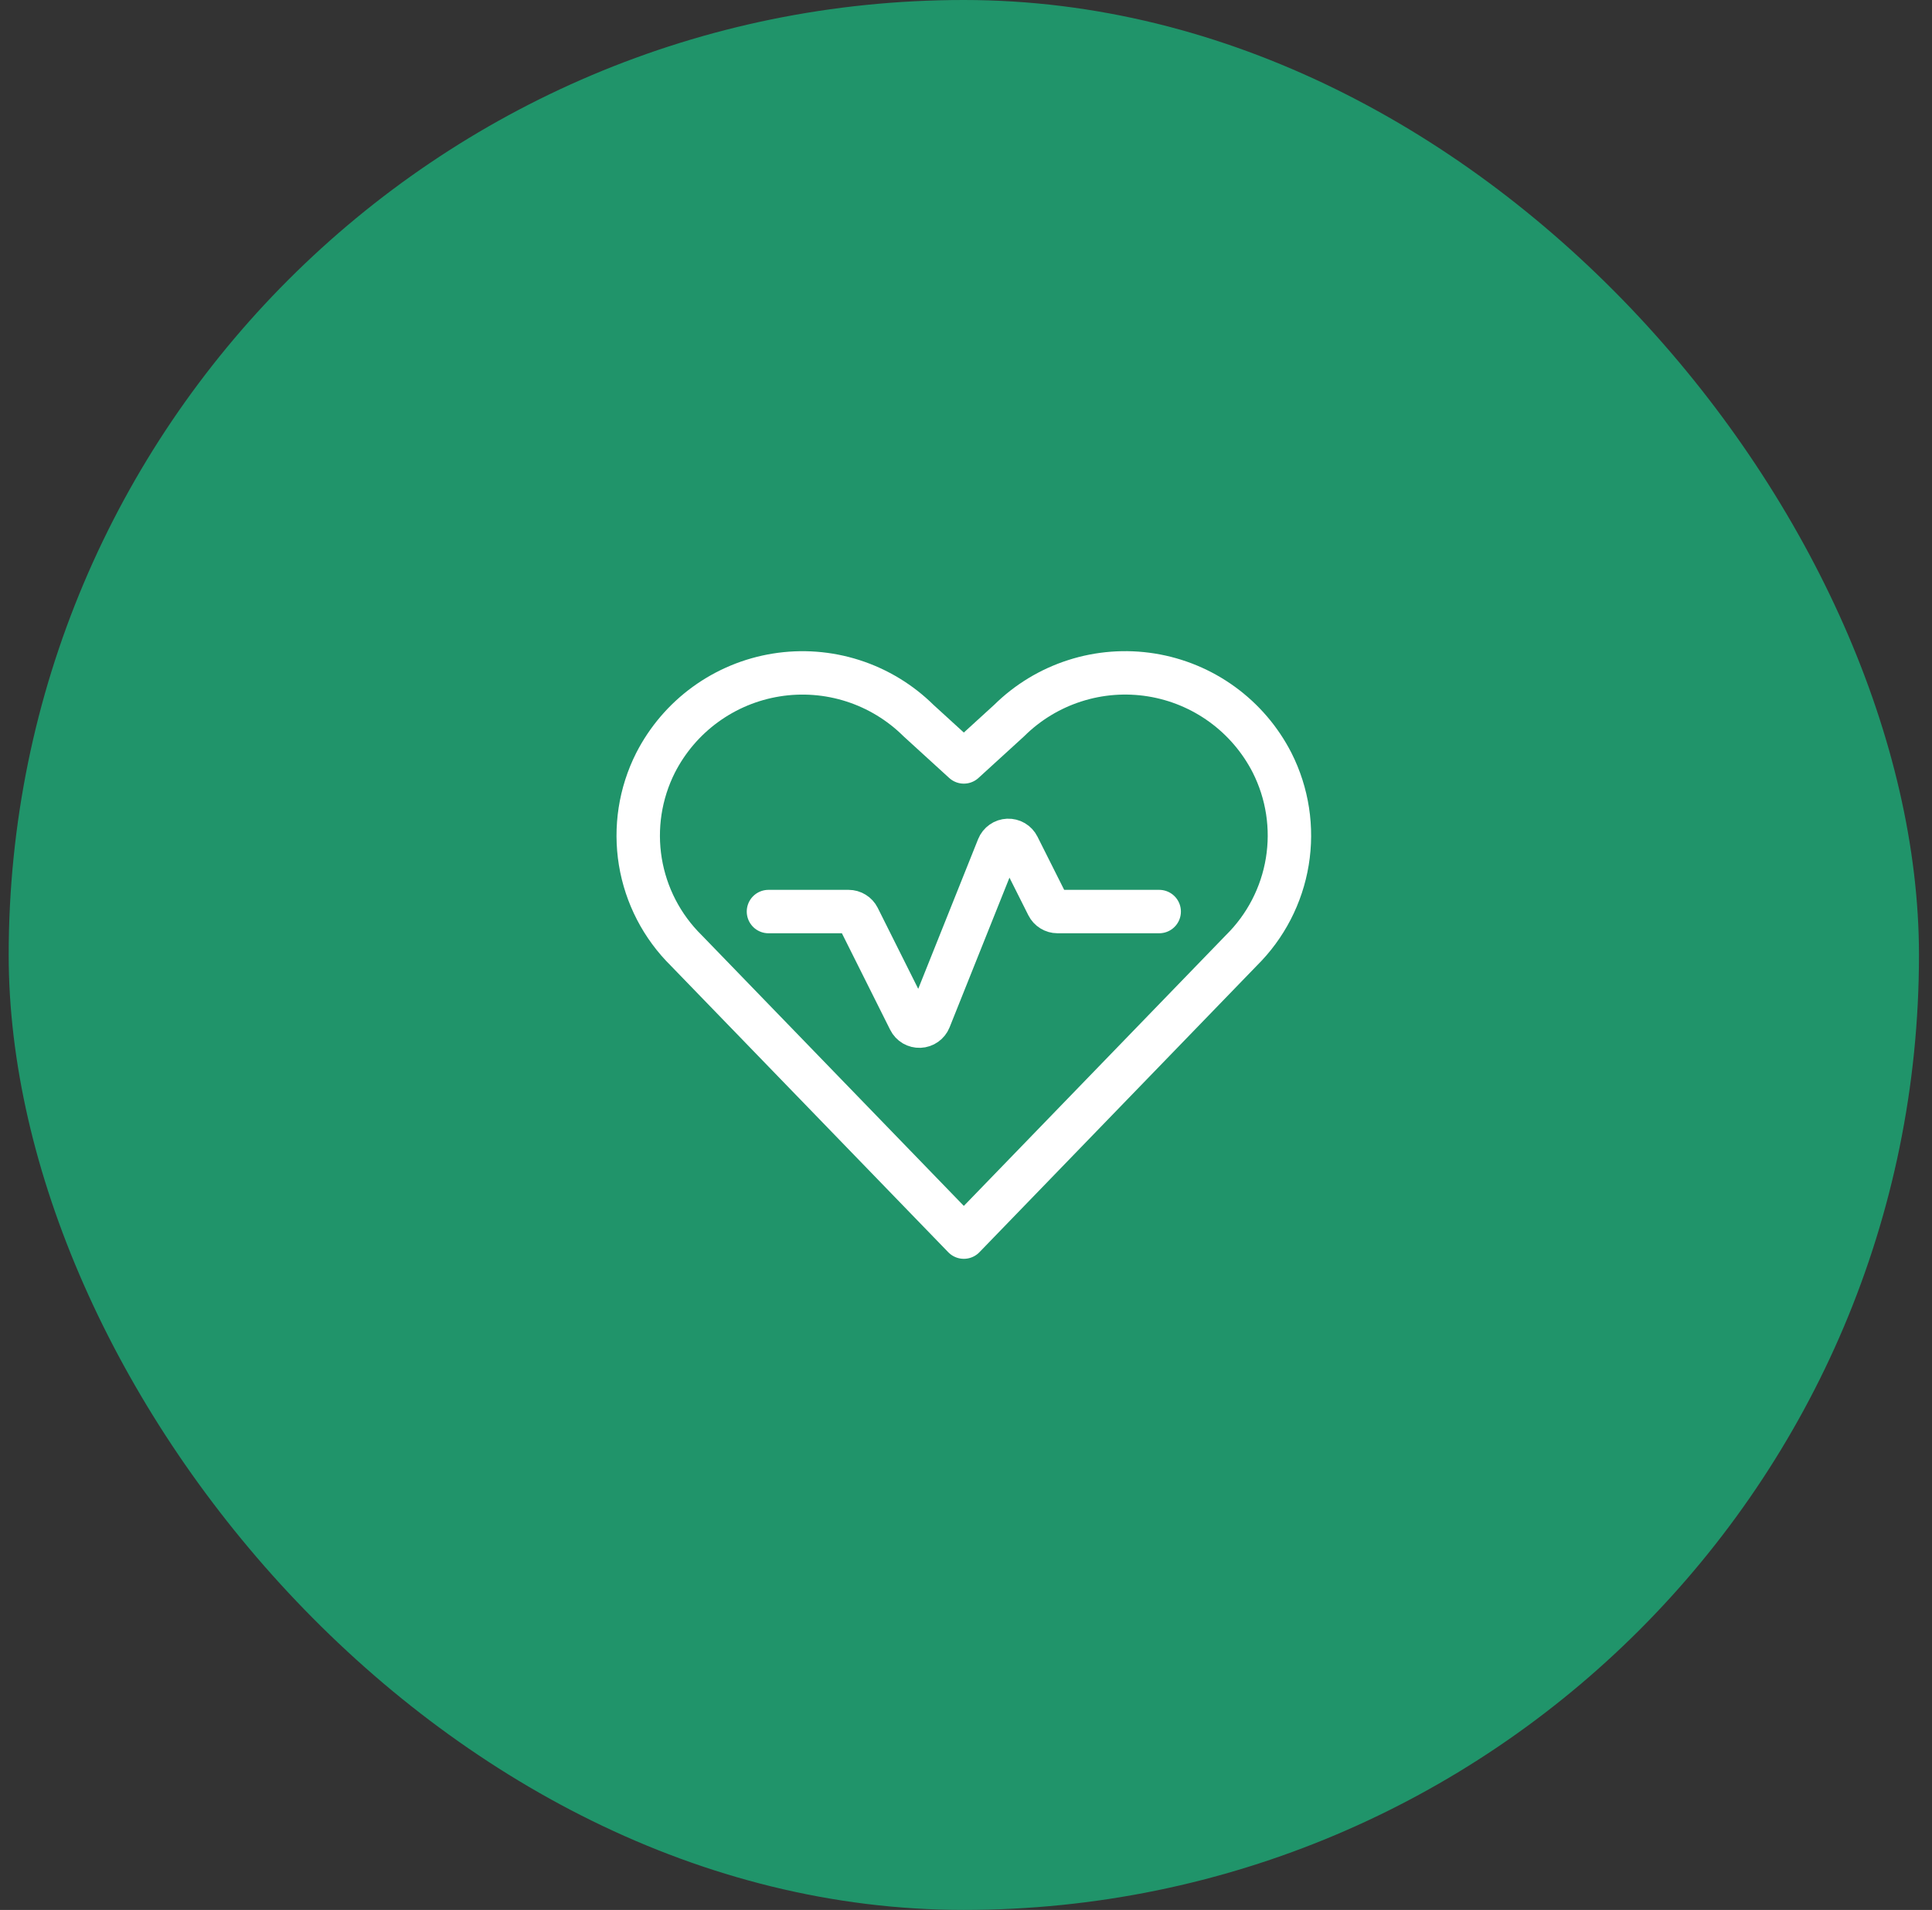
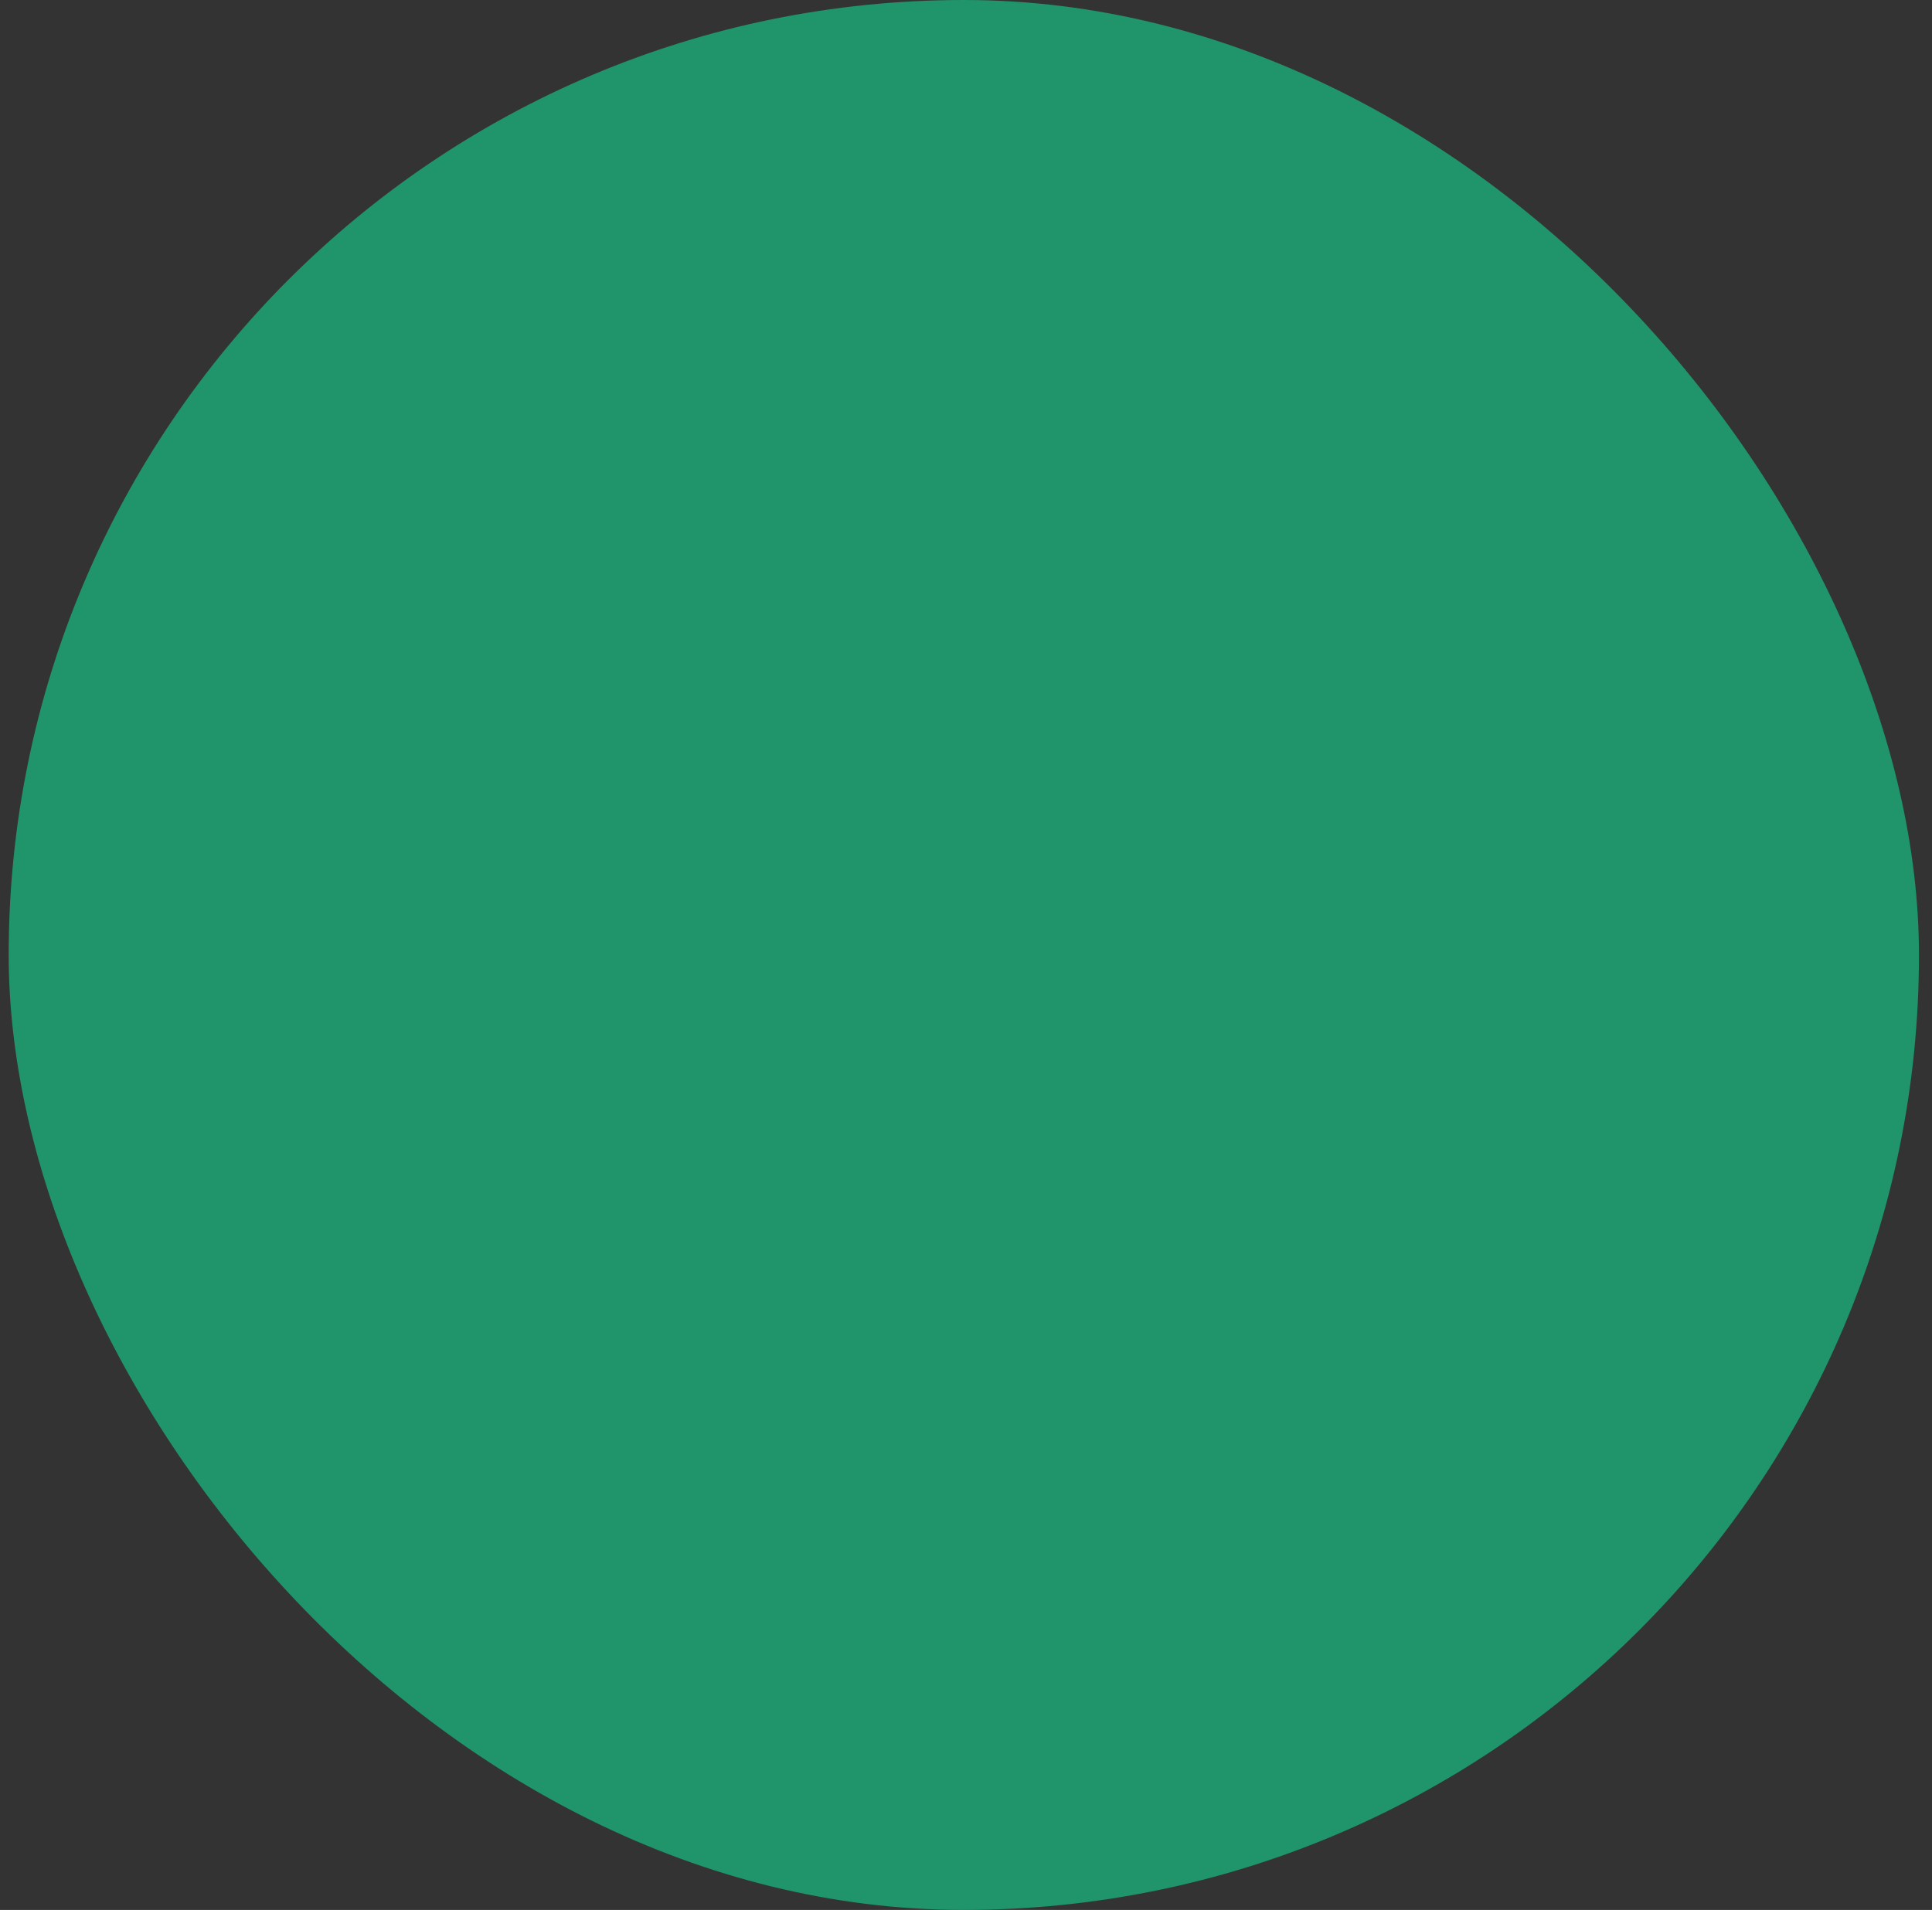
<svg xmlns="http://www.w3.org/2000/svg" width="89" height="88" viewBox="0 0 89 88" fill="none">
  <rect x="0" y="0" width="89" height="88" fill="#333333" stroke="none" />
  <rect x="0.4" width="88" height="88" rx="44" fill="#20946A" />
  <g clip-path="url(#clip0_2304_1963)">
    <path d="M58.601 35.143C58.057 34.079 57.27 33.158 56.303 32.455C55.336 31.752 54.217 31.287 53.037 31.098C51.857 30.909 50.649 31 49.511 31.366C48.373 31.731 47.337 32.359 46.488 33.2L44.4 35.106L42.312 33.2C41.462 32.36 40.426 31.731 39.288 31.366C38.149 31.001 36.941 30.91 35.761 31.1C34.581 31.289 33.462 31.755 32.495 32.458C31.529 33.161 30.742 34.082 30.198 35.147C29.489 36.553 29.244 38.148 29.498 39.702C29.753 41.256 30.494 42.689 31.616 43.795L44.4 57L57.184 43.791C58.305 42.685 59.046 41.252 59.301 39.698C59.556 38.144 59.311 36.549 58.601 35.143Z" stroke="white" stroke-width="2" stroke-linecap="round" stroke-linejoin="round" />
    <path d="M35.4 42H39.091C39.184 42 39.275 42.026 39.354 42.075C39.433 42.123 39.497 42.193 39.539 42.276L41.903 47.004C41.946 47.09 42.013 47.162 42.096 47.211C42.179 47.259 42.274 47.283 42.37 47.279C42.467 47.275 42.559 47.244 42.638 47.188C42.717 47.133 42.778 47.056 42.814 46.967L45.987 39.033C46.023 38.944 46.084 38.867 46.163 38.812C46.241 38.756 46.334 38.725 46.43 38.721C46.526 38.717 46.622 38.741 46.705 38.789C46.788 38.838 46.855 38.91 46.898 38.996L48.267 41.724C48.309 41.807 48.373 41.877 48.452 41.925C48.531 41.974 48.622 42 48.715 42H53.4" stroke="white" stroke-width="2" stroke-linecap="round" stroke-linejoin="round" />
  </g>
  <defs>
    <clipPath id="clip0_2304_1963">
-       <rect width="32" height="32" fill="white" transform="translate(28.4 28)" />
-     </clipPath>
+       </clipPath>
  </defs>
</svg>